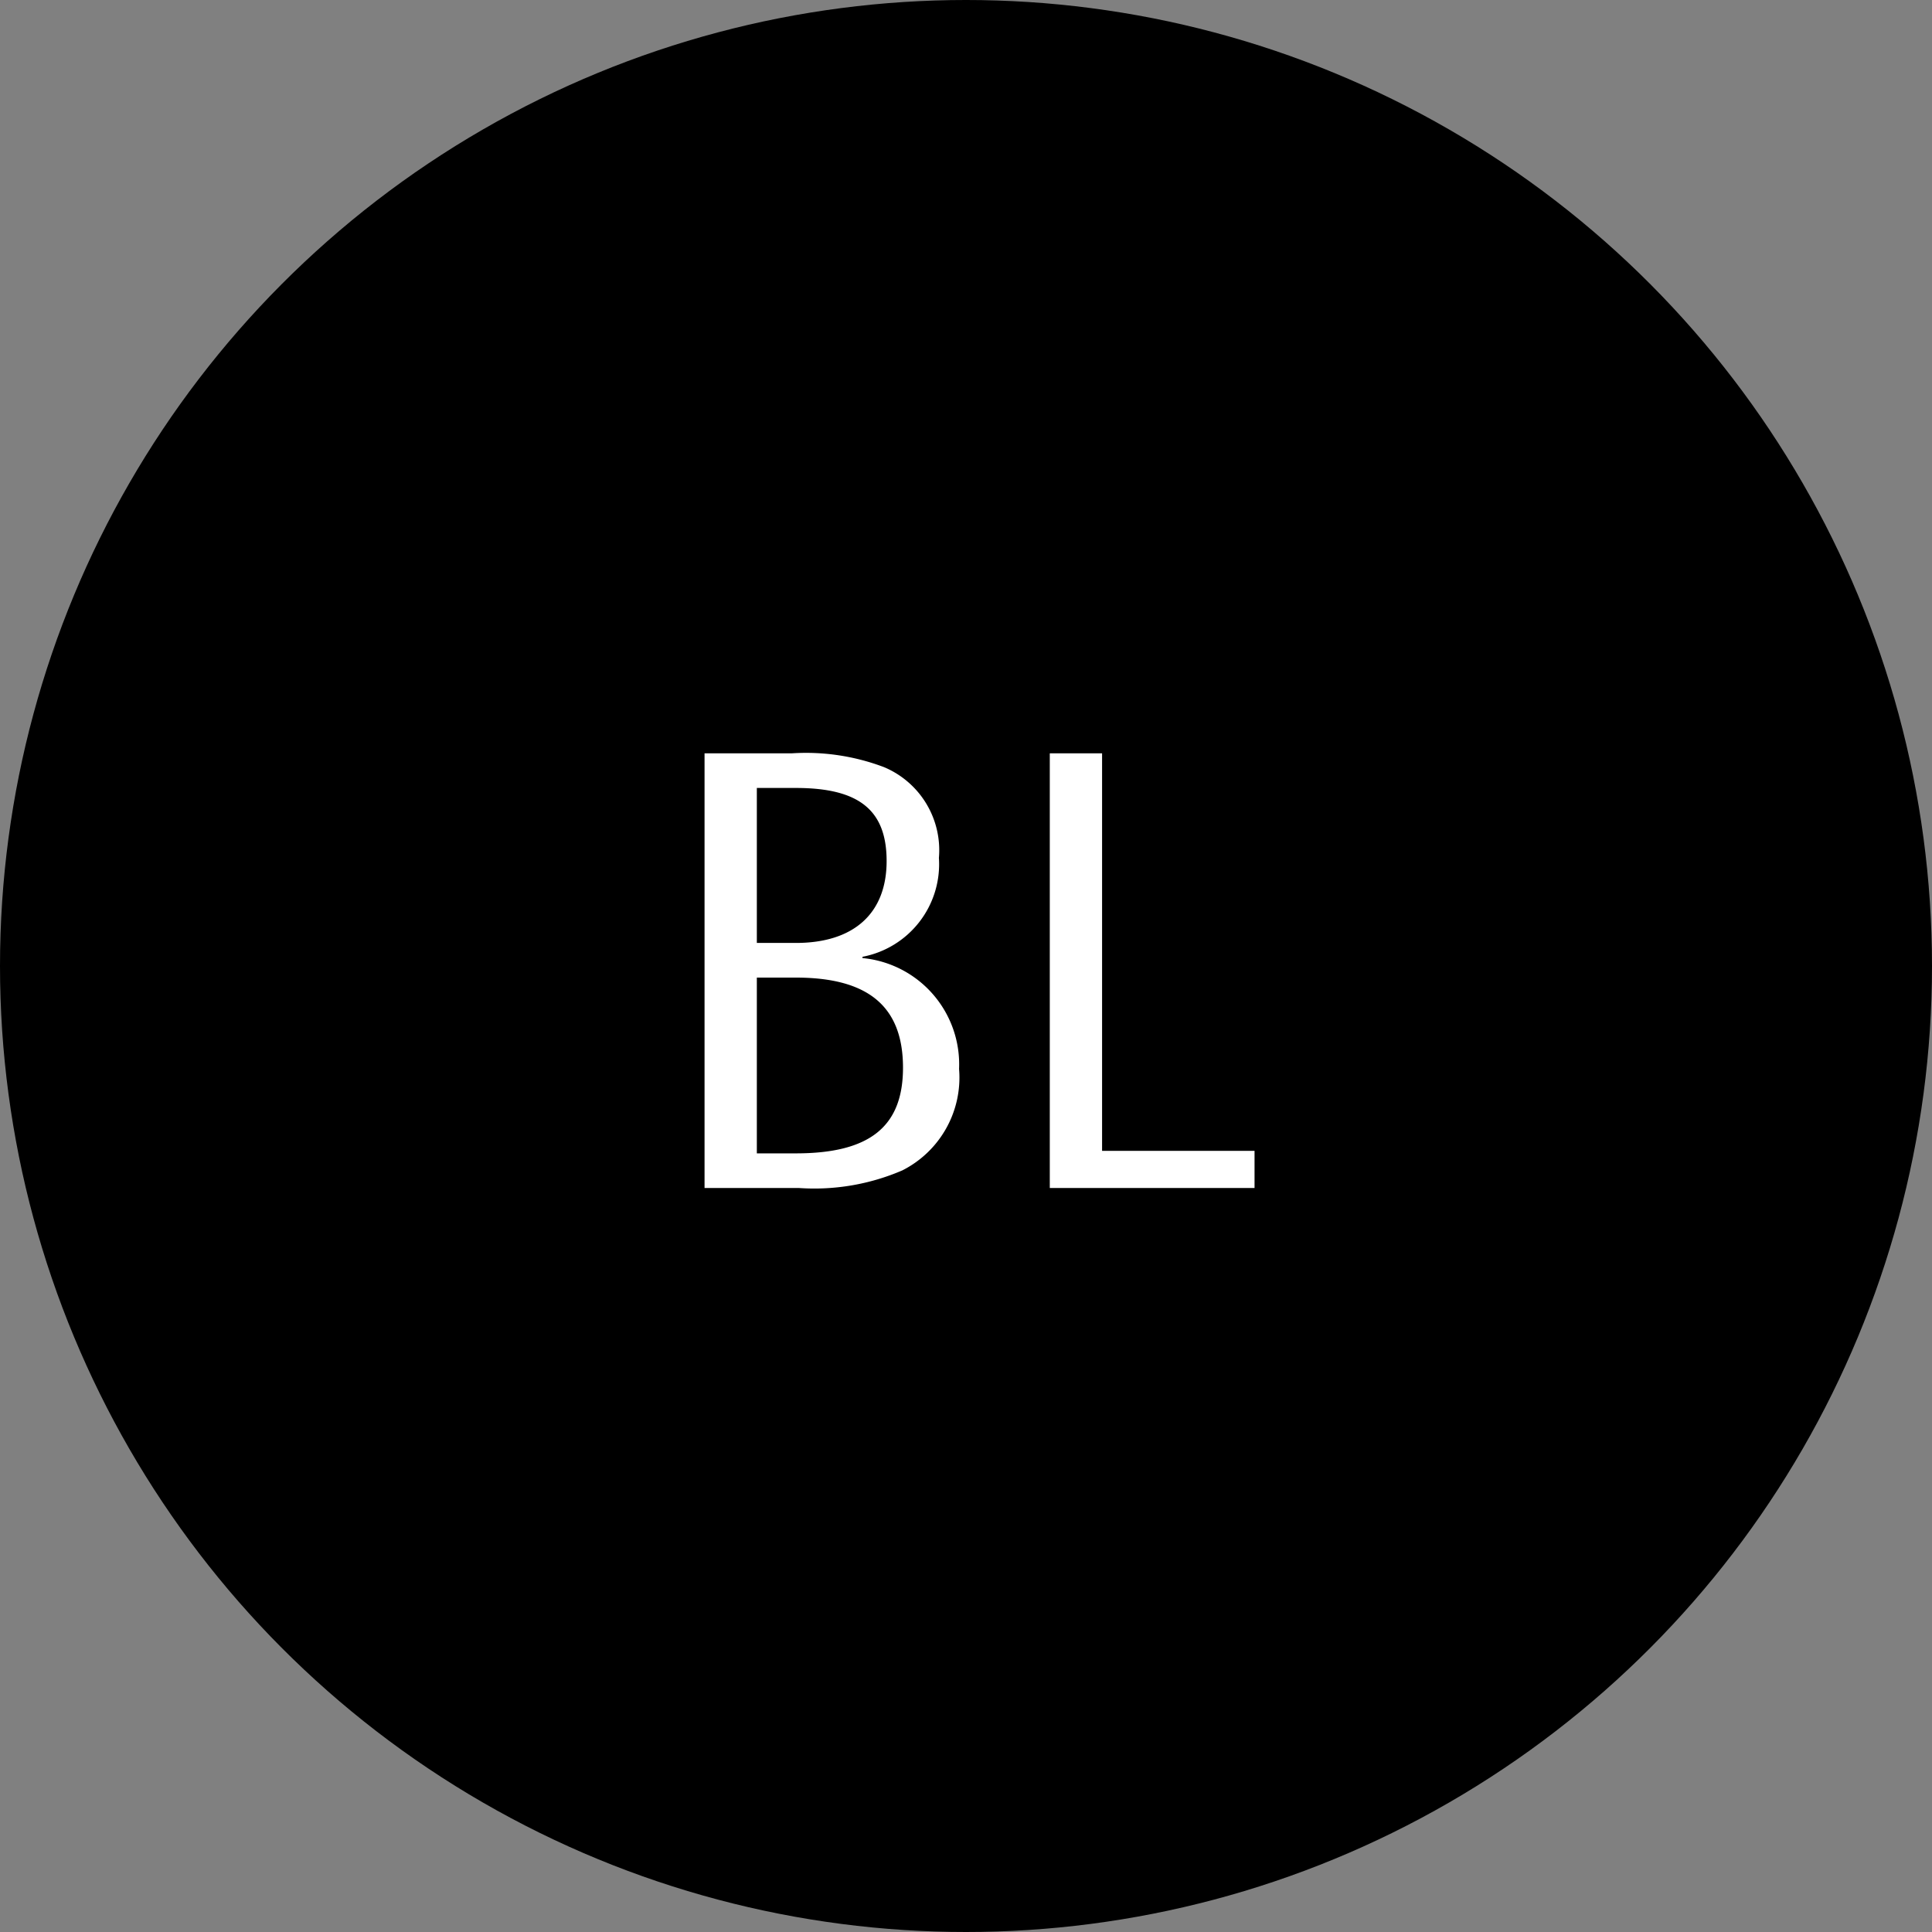
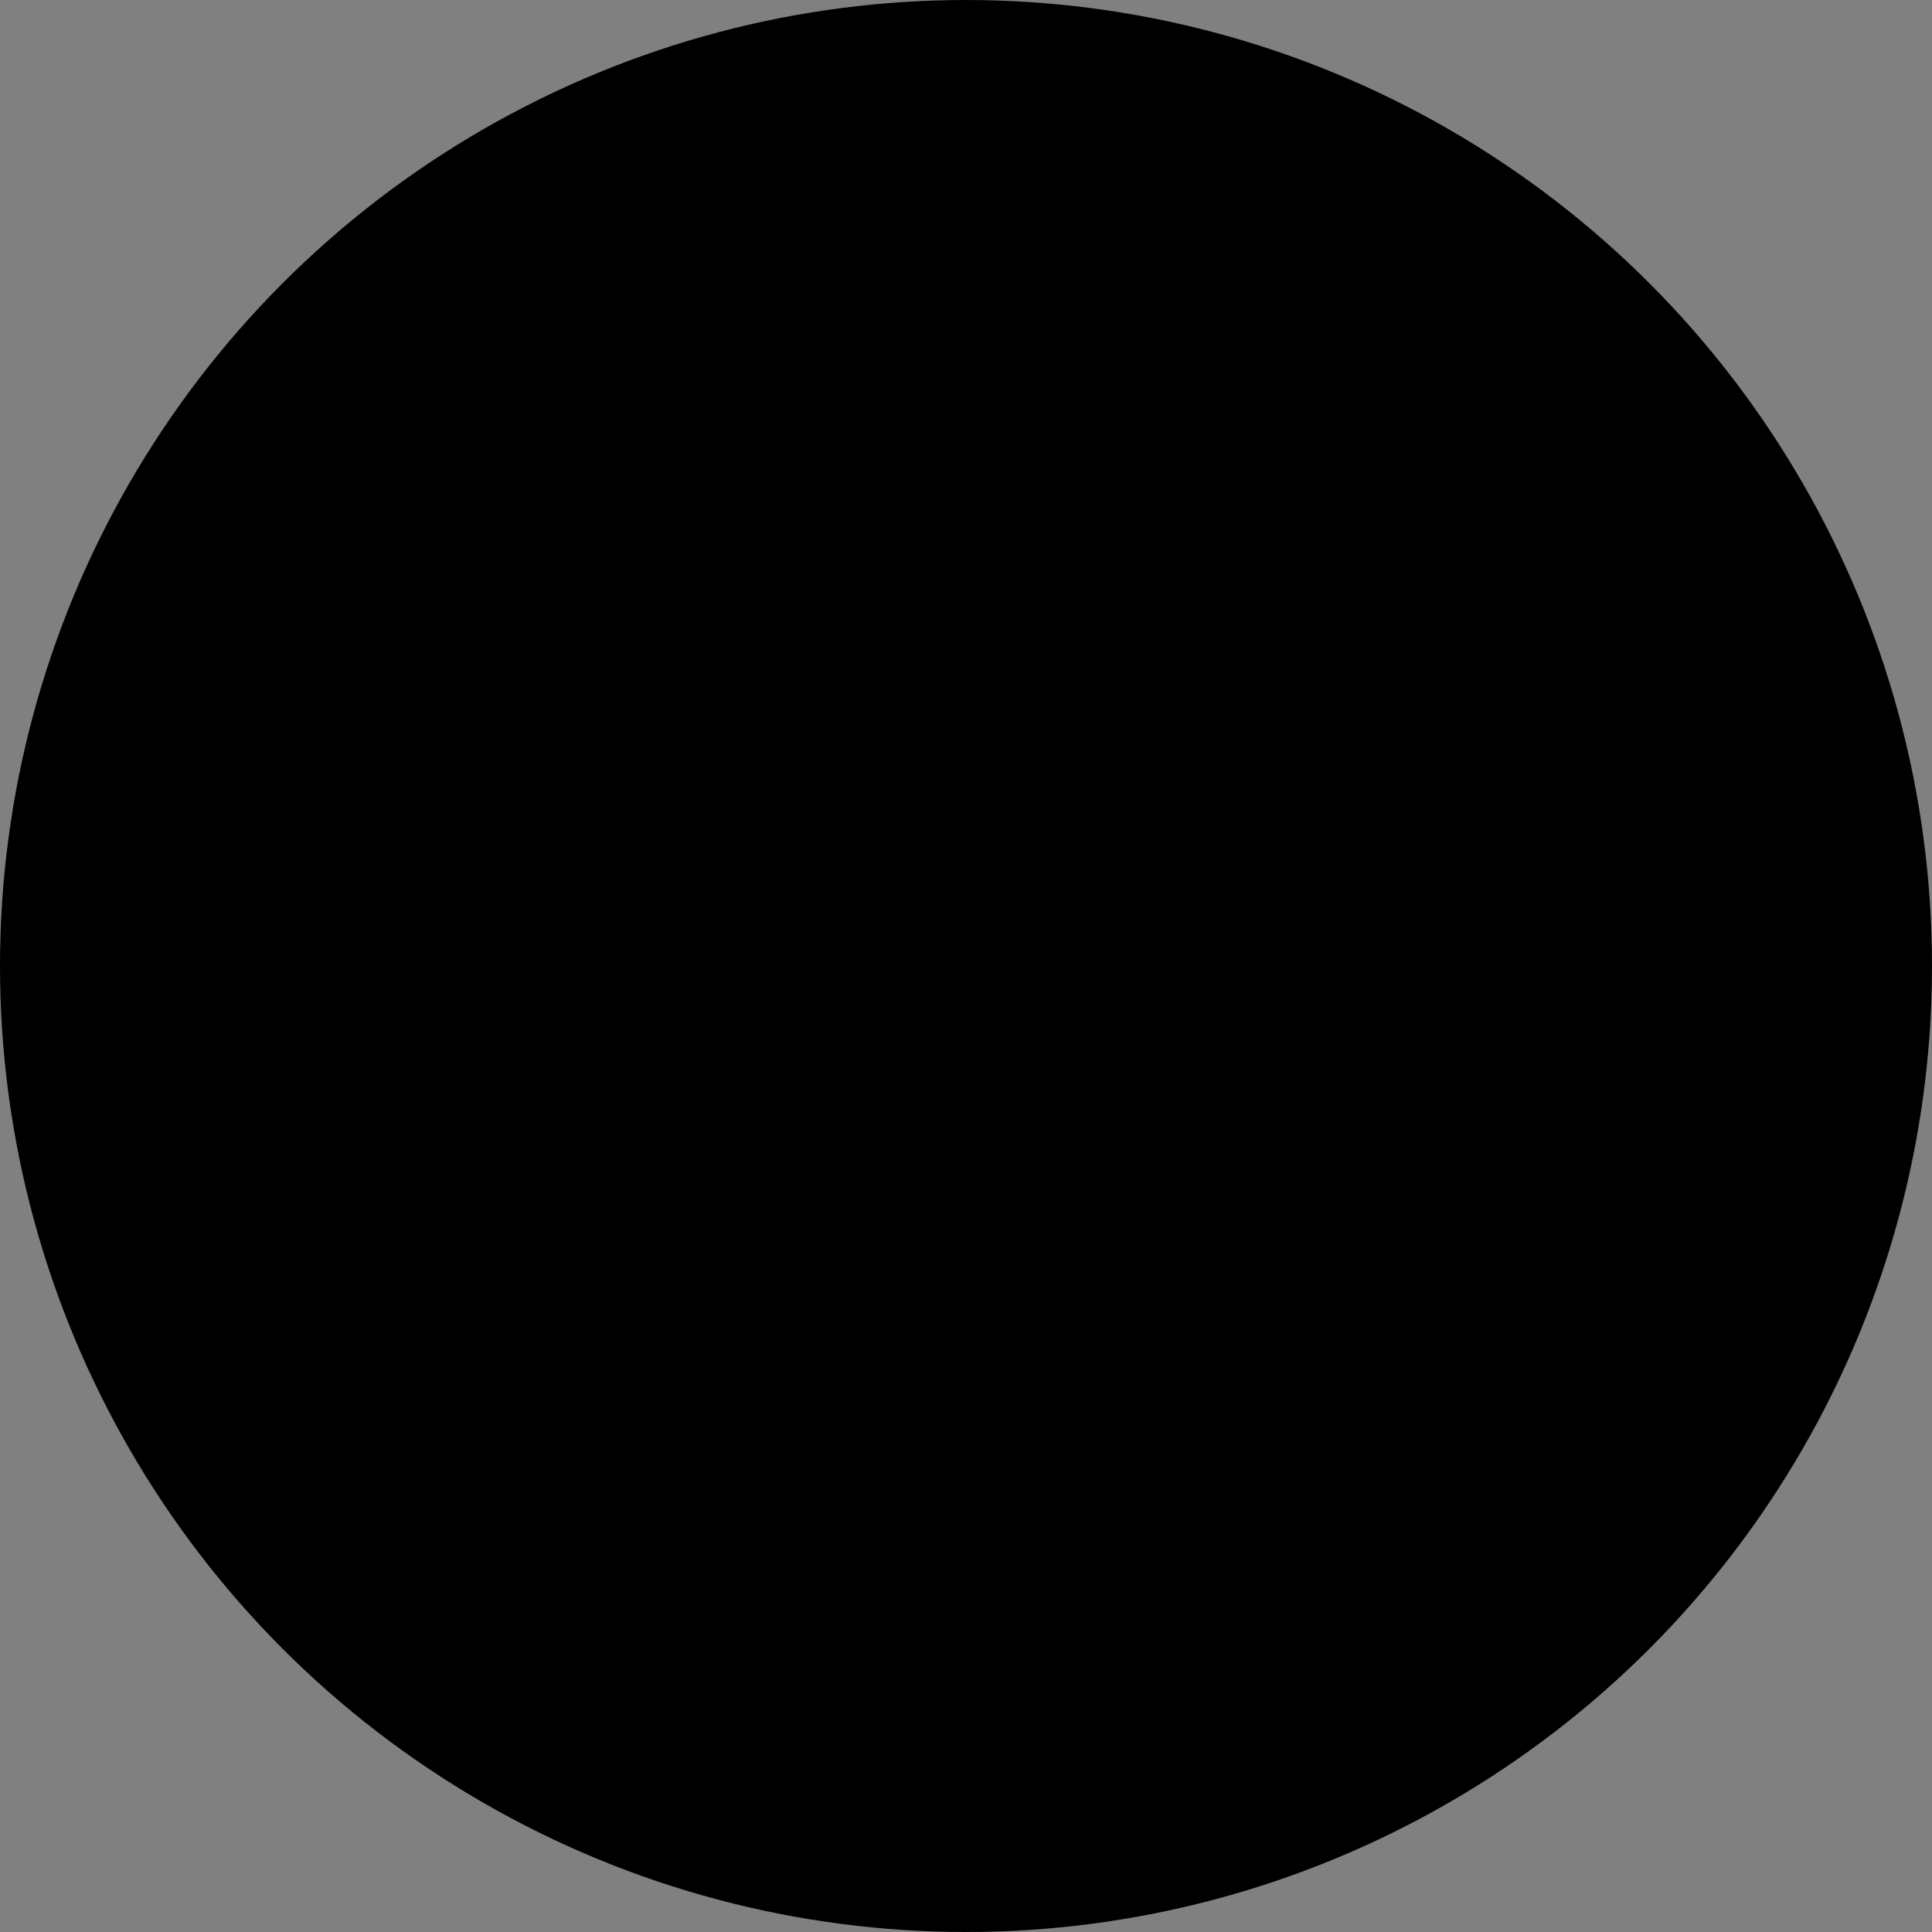
<svg xmlns="http://www.w3.org/2000/svg" width="46" height="46" viewBox="0 0 46 46">
  <rect x="0" y="0" width="46" height="46" fill="#808080" stroke="none" />
  <g transform="translate(-573 -3708)">
    <circle cx="23" cy="23" r="23" transform="translate(573 3708)" />
-     <path d="M1.275,14h2.25a5.292,5.292,0,0,0,2.46-.42,2.476,2.476,0,0,0,1.35-2.415,2.542,2.542,0,0,0-2.3-2.64v-.03A2.245,2.245,0,0,0,6.855,6.14,2.144,2.144,0,0,0,5.55,3.98a5.238,5.238,0,0,0-2.19-.33H1.275ZM2.52,4.475h.93c1.5,0,2.16.525,2.16,1.74,0,1.245-.78,1.95-2.16,1.95H2.52Zm0,4.515h.93C5.175,8.99,6,9.68,6,11.135c0,1.41-.8,2.04-2.55,2.04H2.52ZM9.495,14H14.37v-.885H10.74V3.65H9.495Z" transform="translate(588.5 3722.286)" fill="#fff" />
  </g>
</svg>